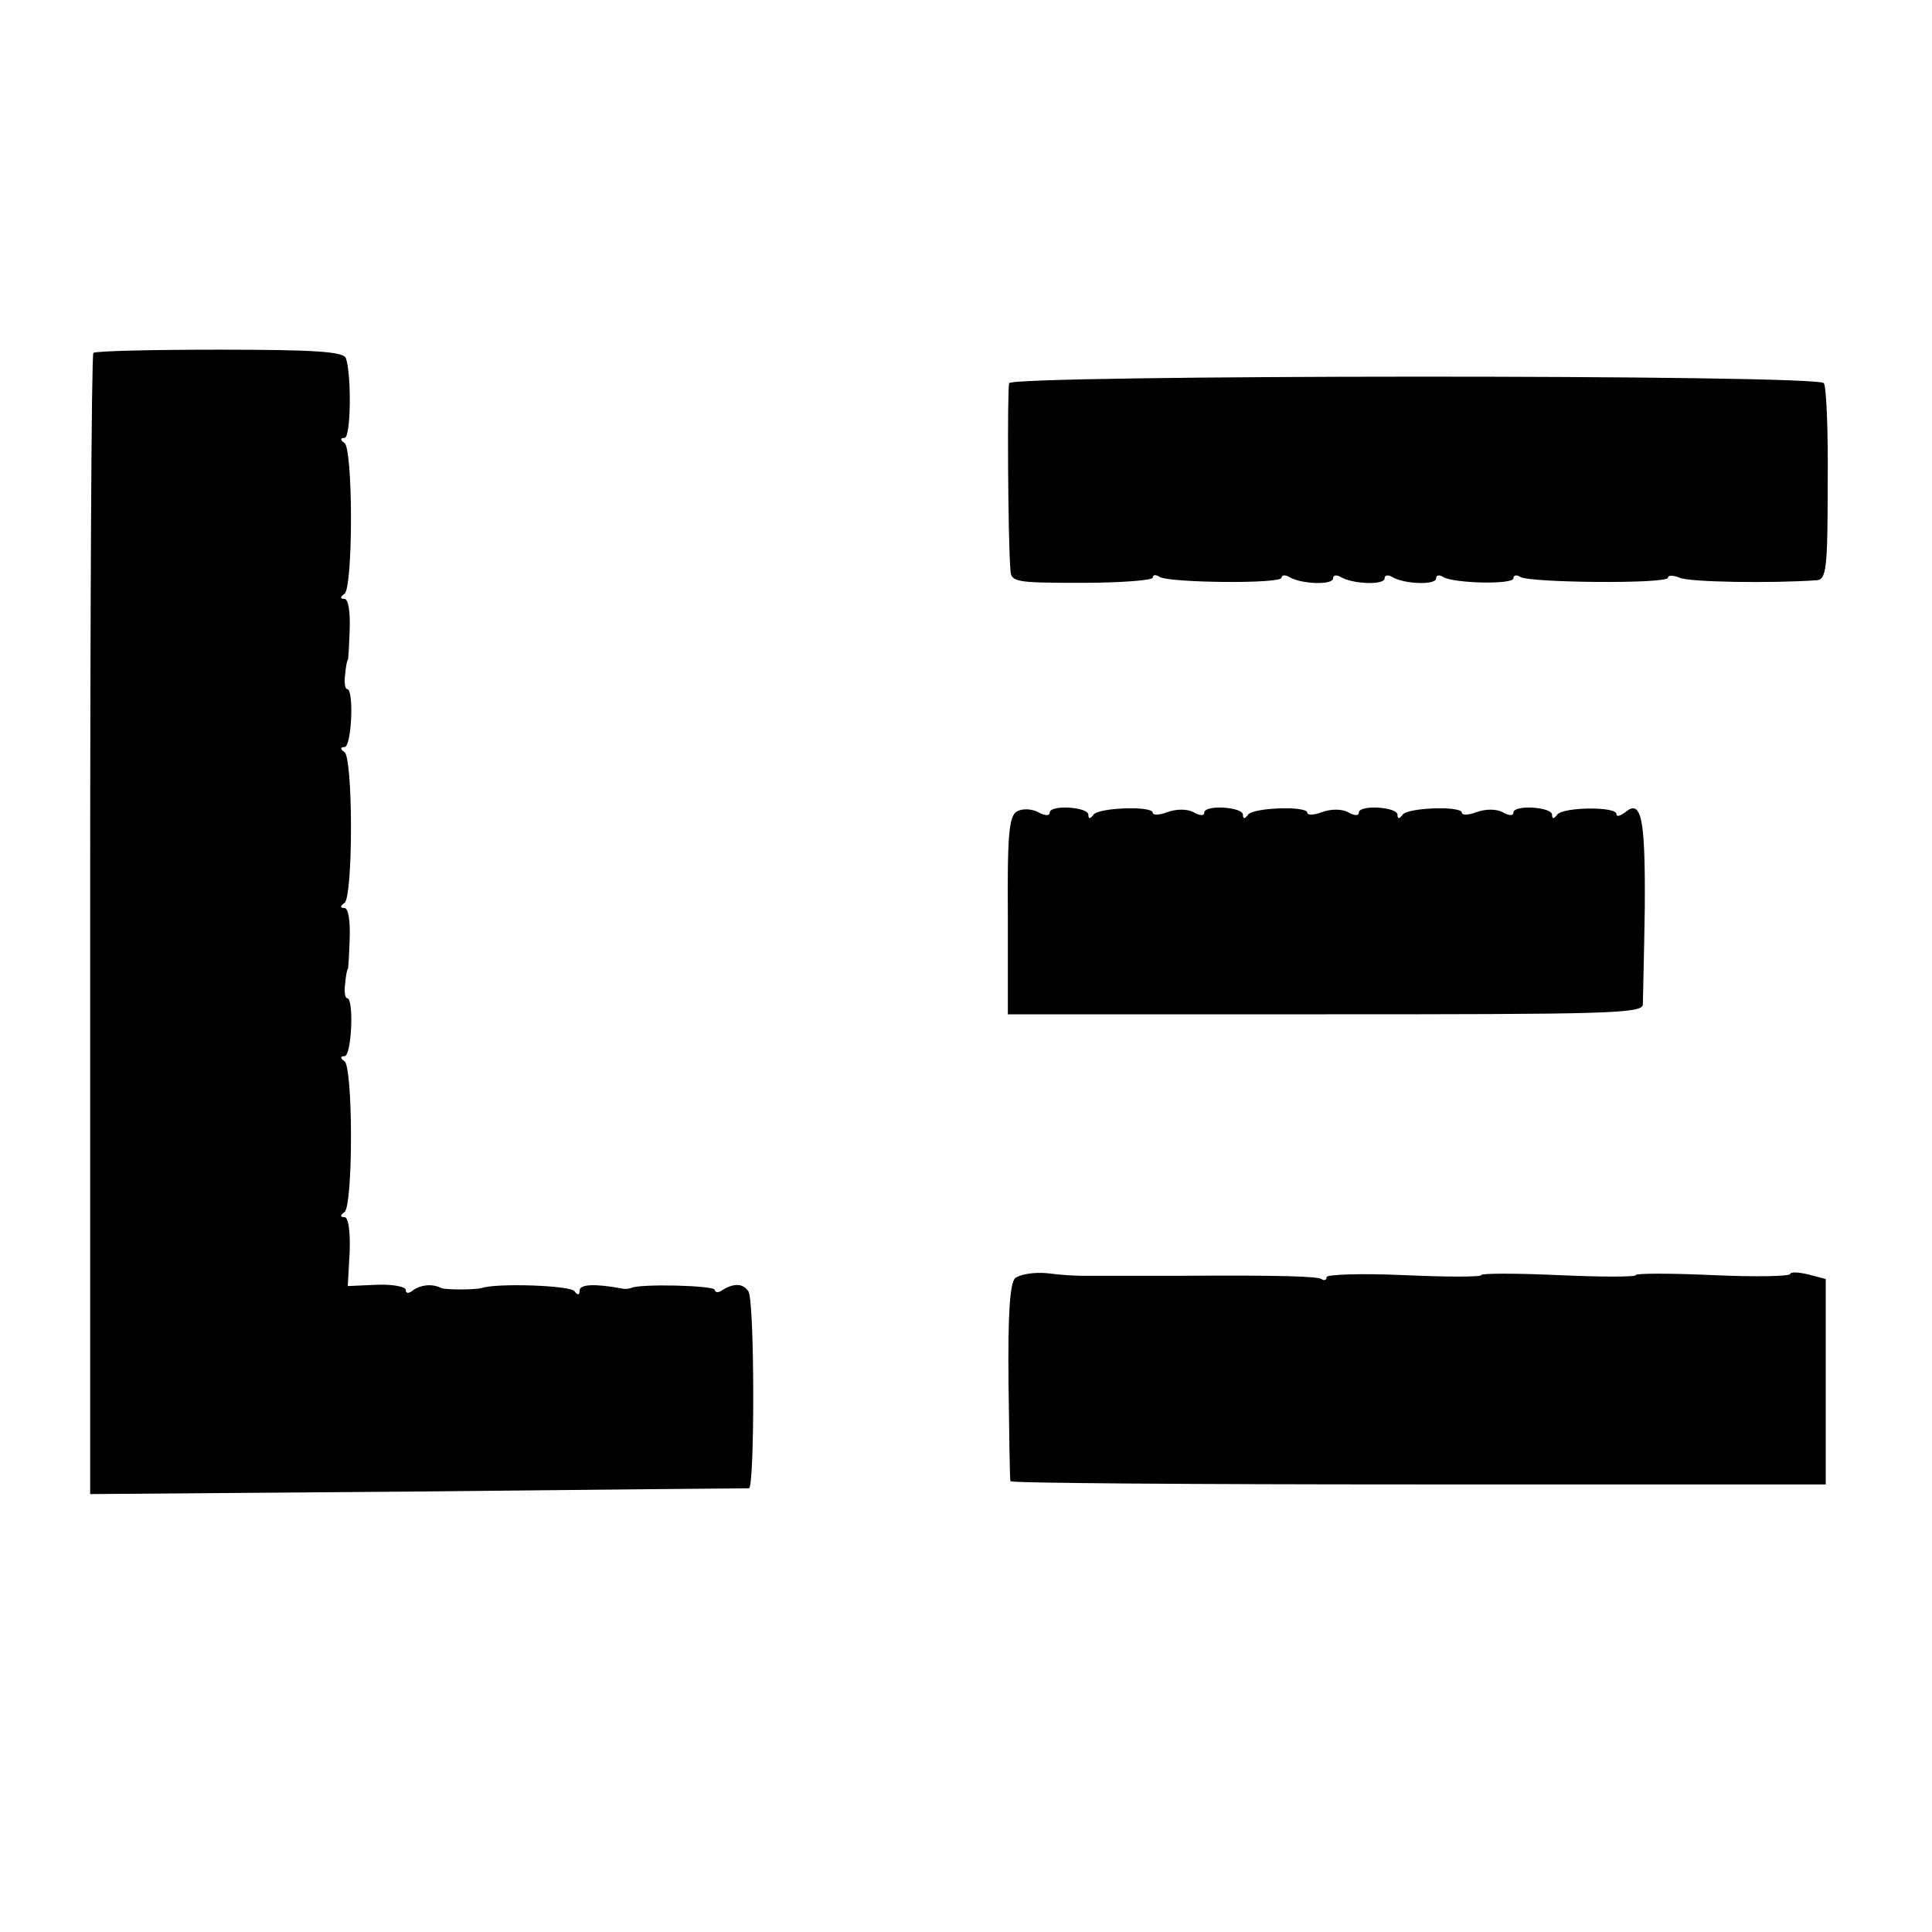
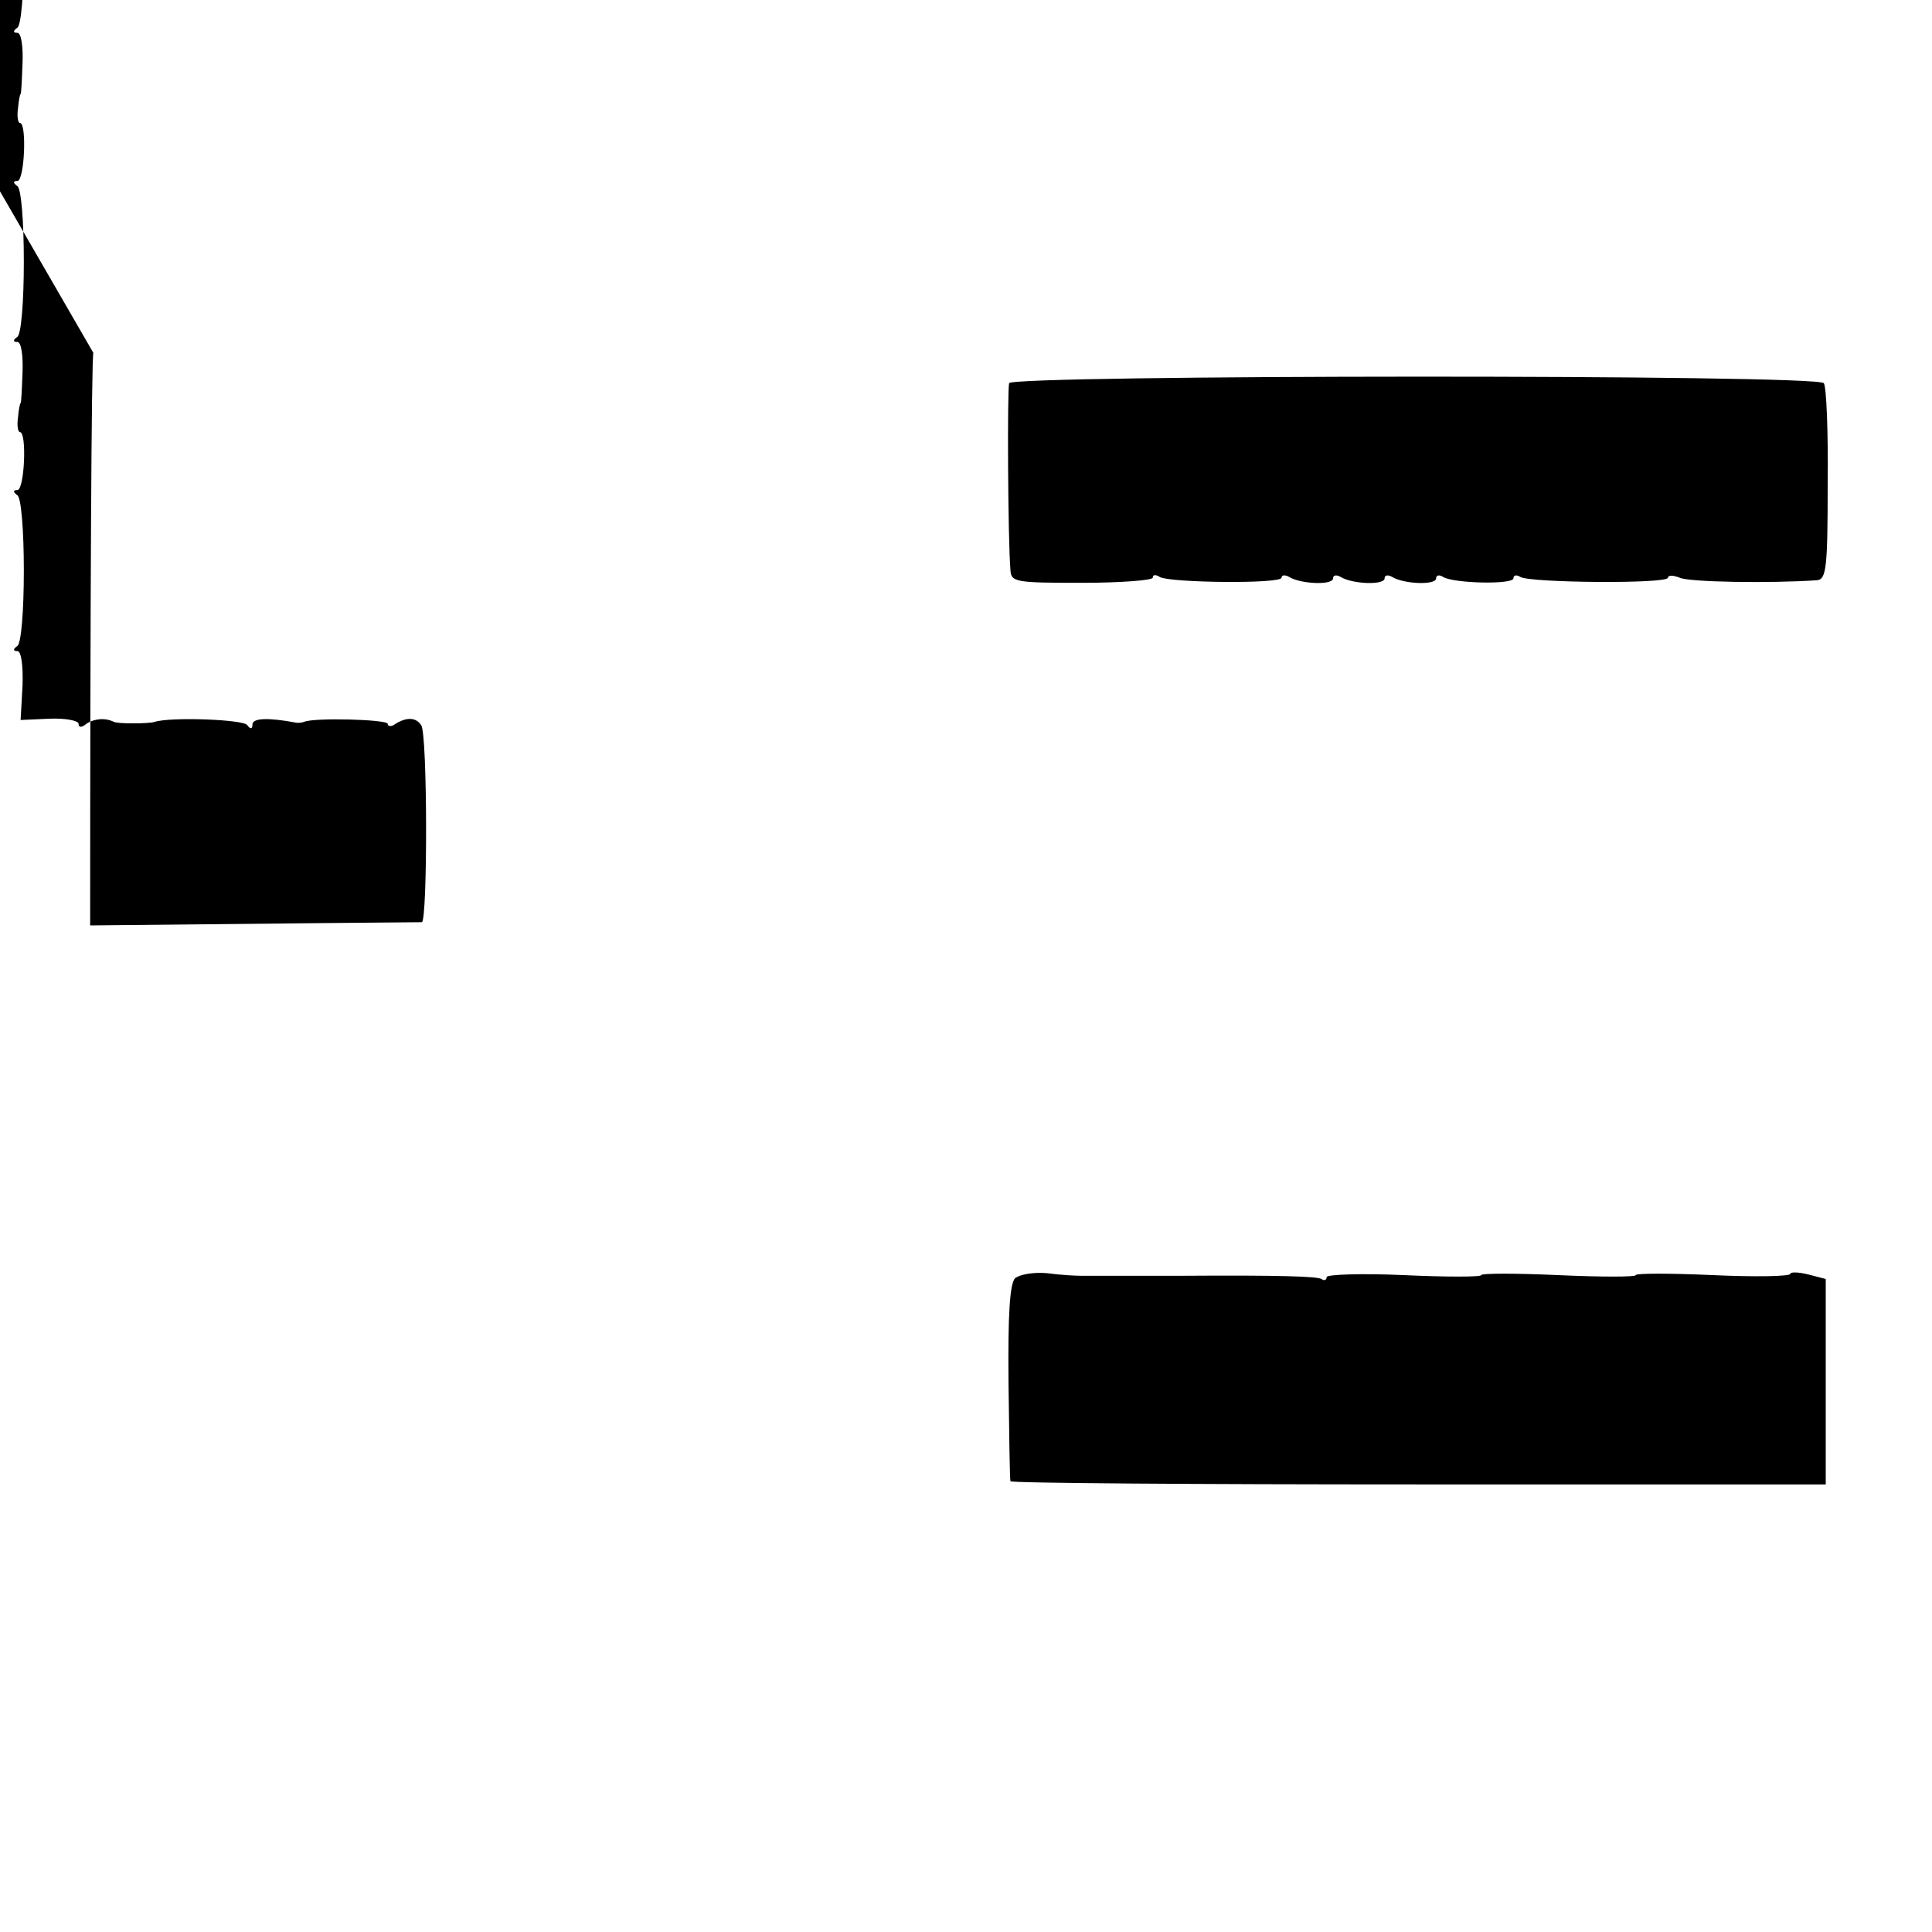
<svg xmlns="http://www.w3.org/2000/svg" version="1.0" width="300pt" height="300pt" viewBox="0 0 300 300" preserveAspectRatio="xMidYMid meet">
  <g transform="translate(0,300) scale(0.1,-0.1)" fill="#000000" stroke="none">
-     <path d="M145 2452 c-3 -3 -5 -403 -5 -889 l0 -883 508 4 c279 3 510 5 515 5 9 1 9 293 -1 306 -8 12 -22 13 -40 2 -6 -5 -12 -4 -12 0 0 7 -116 10 -130 3 -3 -1 -9 -2 -13 -1 -43 8 -67 7 -67 -3 0 -7 -3 -8 -8 -1 -6 9 -120 13 -144 5 -10 -3 -57 -3 -63 0 -14 7 -31 5 -43 -3 -7 -6 -12 -6 -12 0 0 5 -20 9 -45 8 l-45 -2 3 54 c1 31 -2 53 -8 53 -7 0 -7 3 0 8 6 4 10 55 10 117 0 62 -4 113 -10 117 -7 5 -7 8 0 8 11 0 15 90 4 90 -3 0 -5 10 -3 23 1 12 3 22 4 22 1 0 2 21 3 48 1 26 -2 47 -8 47 -7 0 -7 3 0 8 6 4 10 55 10 117 0 62 -4 113 -10 117 -7 5 -7 8 0 8 11 0 15 90 4 90 -3 0 -5 10 -3 23 1 12 3 22 4 22 1 0 2 21 3 48 1 26 -2 47 -8 47 -7 0 -7 3 0 8 6 4 10 55 10 117 0 62 -4 113 -10 117 -7 5 -7 8 0 8 10 0 11 99 2 124 -4 10 -49 13 -196 13 -104 0 -193 -2 -196 -5z" />
+     <path d="M145 2452 c-3 -3 -5 -403 -5 -889 c279 3 510 5 515 5 9 1 9 293 -1 306 -8 12 -22 13 -40 2 -6 -5 -12 -4 -12 0 0 7 -116 10 -130 3 -3 -1 -9 -2 -13 -1 -43 8 -67 7 -67 -3 0 -7 -3 -8 -8 -1 -6 9 -120 13 -144 5 -10 -3 -57 -3 -63 0 -14 7 -31 5 -43 -3 -7 -6 -12 -6 -12 0 0 5 -20 9 -45 8 l-45 -2 3 54 c1 31 -2 53 -8 53 -7 0 -7 3 0 8 6 4 10 55 10 117 0 62 -4 113 -10 117 -7 5 -7 8 0 8 11 0 15 90 4 90 -3 0 -5 10 -3 23 1 12 3 22 4 22 1 0 2 21 3 48 1 26 -2 47 -8 47 -7 0 -7 3 0 8 6 4 10 55 10 117 0 62 -4 113 -10 117 -7 5 -7 8 0 8 11 0 15 90 4 90 -3 0 -5 10 -3 23 1 12 3 22 4 22 1 0 2 21 3 48 1 26 -2 47 -8 47 -7 0 -7 3 0 8 6 4 10 55 10 117 0 62 -4 113 -10 117 -7 5 -7 8 0 8 10 0 11 99 2 124 -4 10 -49 13 -196 13 -104 0 -193 -2 -196 -5z" />
    <path d="M1567 2405 c-3 -9 -2 -242 2 -290 1 -19 8 -20 111 -20 61 0 110 4 110 8 0 5 5 5 11 1 16 -9 189 -11 189 -1 0 4 5 5 12 1 18 -11 68 -13 68 -2 0 5 5 6 12 2 18 -11 68 -13 68 -2 0 5 5 6 12 2 18 -11 68 -13 68 -2 0 5 5 6 11 2 17 -10 109 -12 109 -2 0 5 5 6 11 2 16 -9 229 -11 229 -1 0 4 8 4 18 0 14 -7 142 -9 213 -4 15 1 17 19 17 149 1 81 -2 152 -6 157 -10 14 -1261 13 -1265 0z" />
-     <path d="M1579 1740 c-12 -7 -15 -35 -14 -162 l0 -153 493 0 c433 0 492 1 493 15 0 8 2 76 3 150 1 138 -5 170 -30 149 -8 -6 -14 -8 -14 -3 0 12 -83 11 -92 -1 -5 -7 -8 -7 -8 0 0 12 -60 16 -60 3 0 -5 -7 -5 -17 1 -10 5 -26 5 -40 0 -13 -5 -23 -5 -23 -1 0 11 -84 8 -92 -3 -5 -7 -8 -7 -8 0 0 12 -60 16 -60 3 0 -5 -7 -5 -17 1 -10 5 -26 5 -40 0 -13 -5 -23 -5 -23 -1 0 11 -84 8 -92 -3 -5 -7 -8 -7 -8 0 0 12 -60 16 -60 3 0 -5 -7 -5 -17 1 -10 5 -26 5 -40 0 -13 -5 -23 -5 -23 -1 0 11 -84 8 -92 -3 -5 -7 -8 -7 -8 0 0 12 -60 16 -60 3 0 -5 -8 -5 -18 1 -10 5 -24 6 -33 1z" />
    <path d="M1576 1015 c-8 -9 -11 -57 -10 -161 1 -82 2 -151 3 -154 0 -3 286 -5 634 -5 l632 0 0 159 0 160 -27 7 c-16 4 -28 4 -28 1 0 -4 -54 -5 -120 -2 -66 3 -120 3 -120 0 0 -3 -54 -3 -120 0 -66 3 -120 3 -120 0 0 -3 -54 -3 -120 0 -66 3 -120 1 -120 -3 0 -5 -4 -6 -8 -3 -7 4 -63 6 -214 5 -10 0 -47 0 -83 0 -36 0 -71 0 -77 0 -7 0 -30 1 -52 4 -21 2 -43 -2 -50 -8z" />
  </g>
</svg>